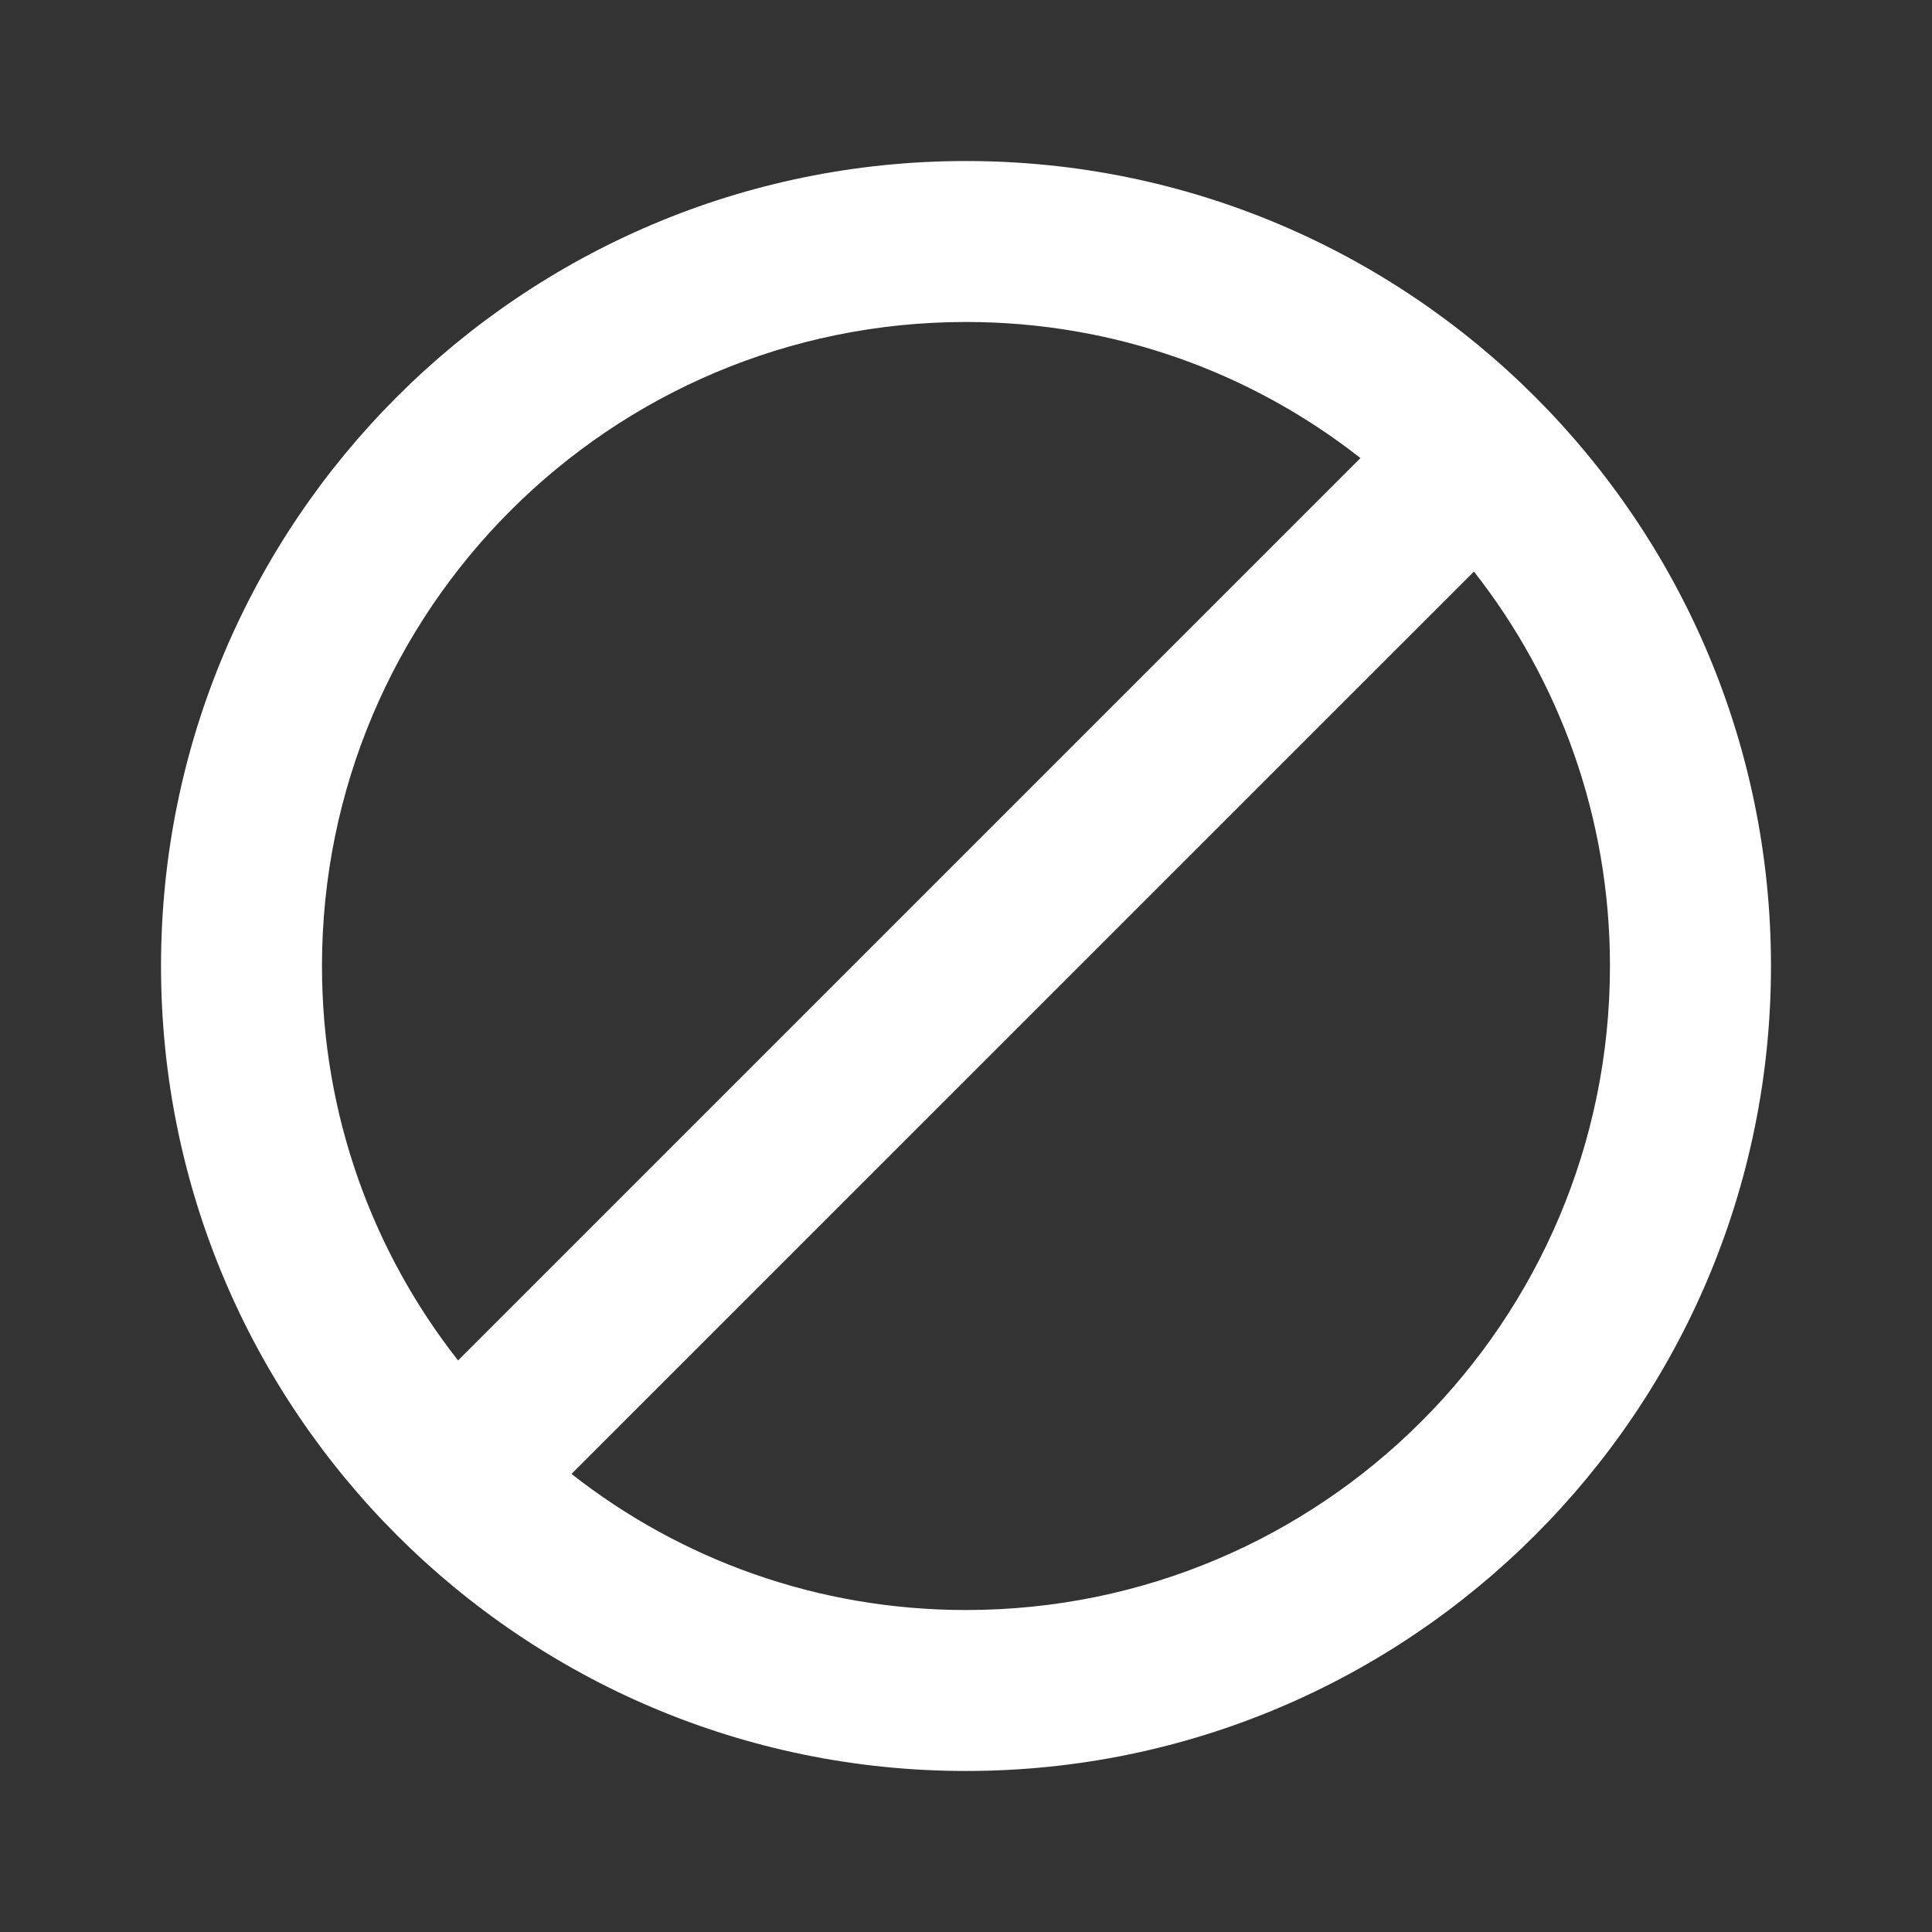
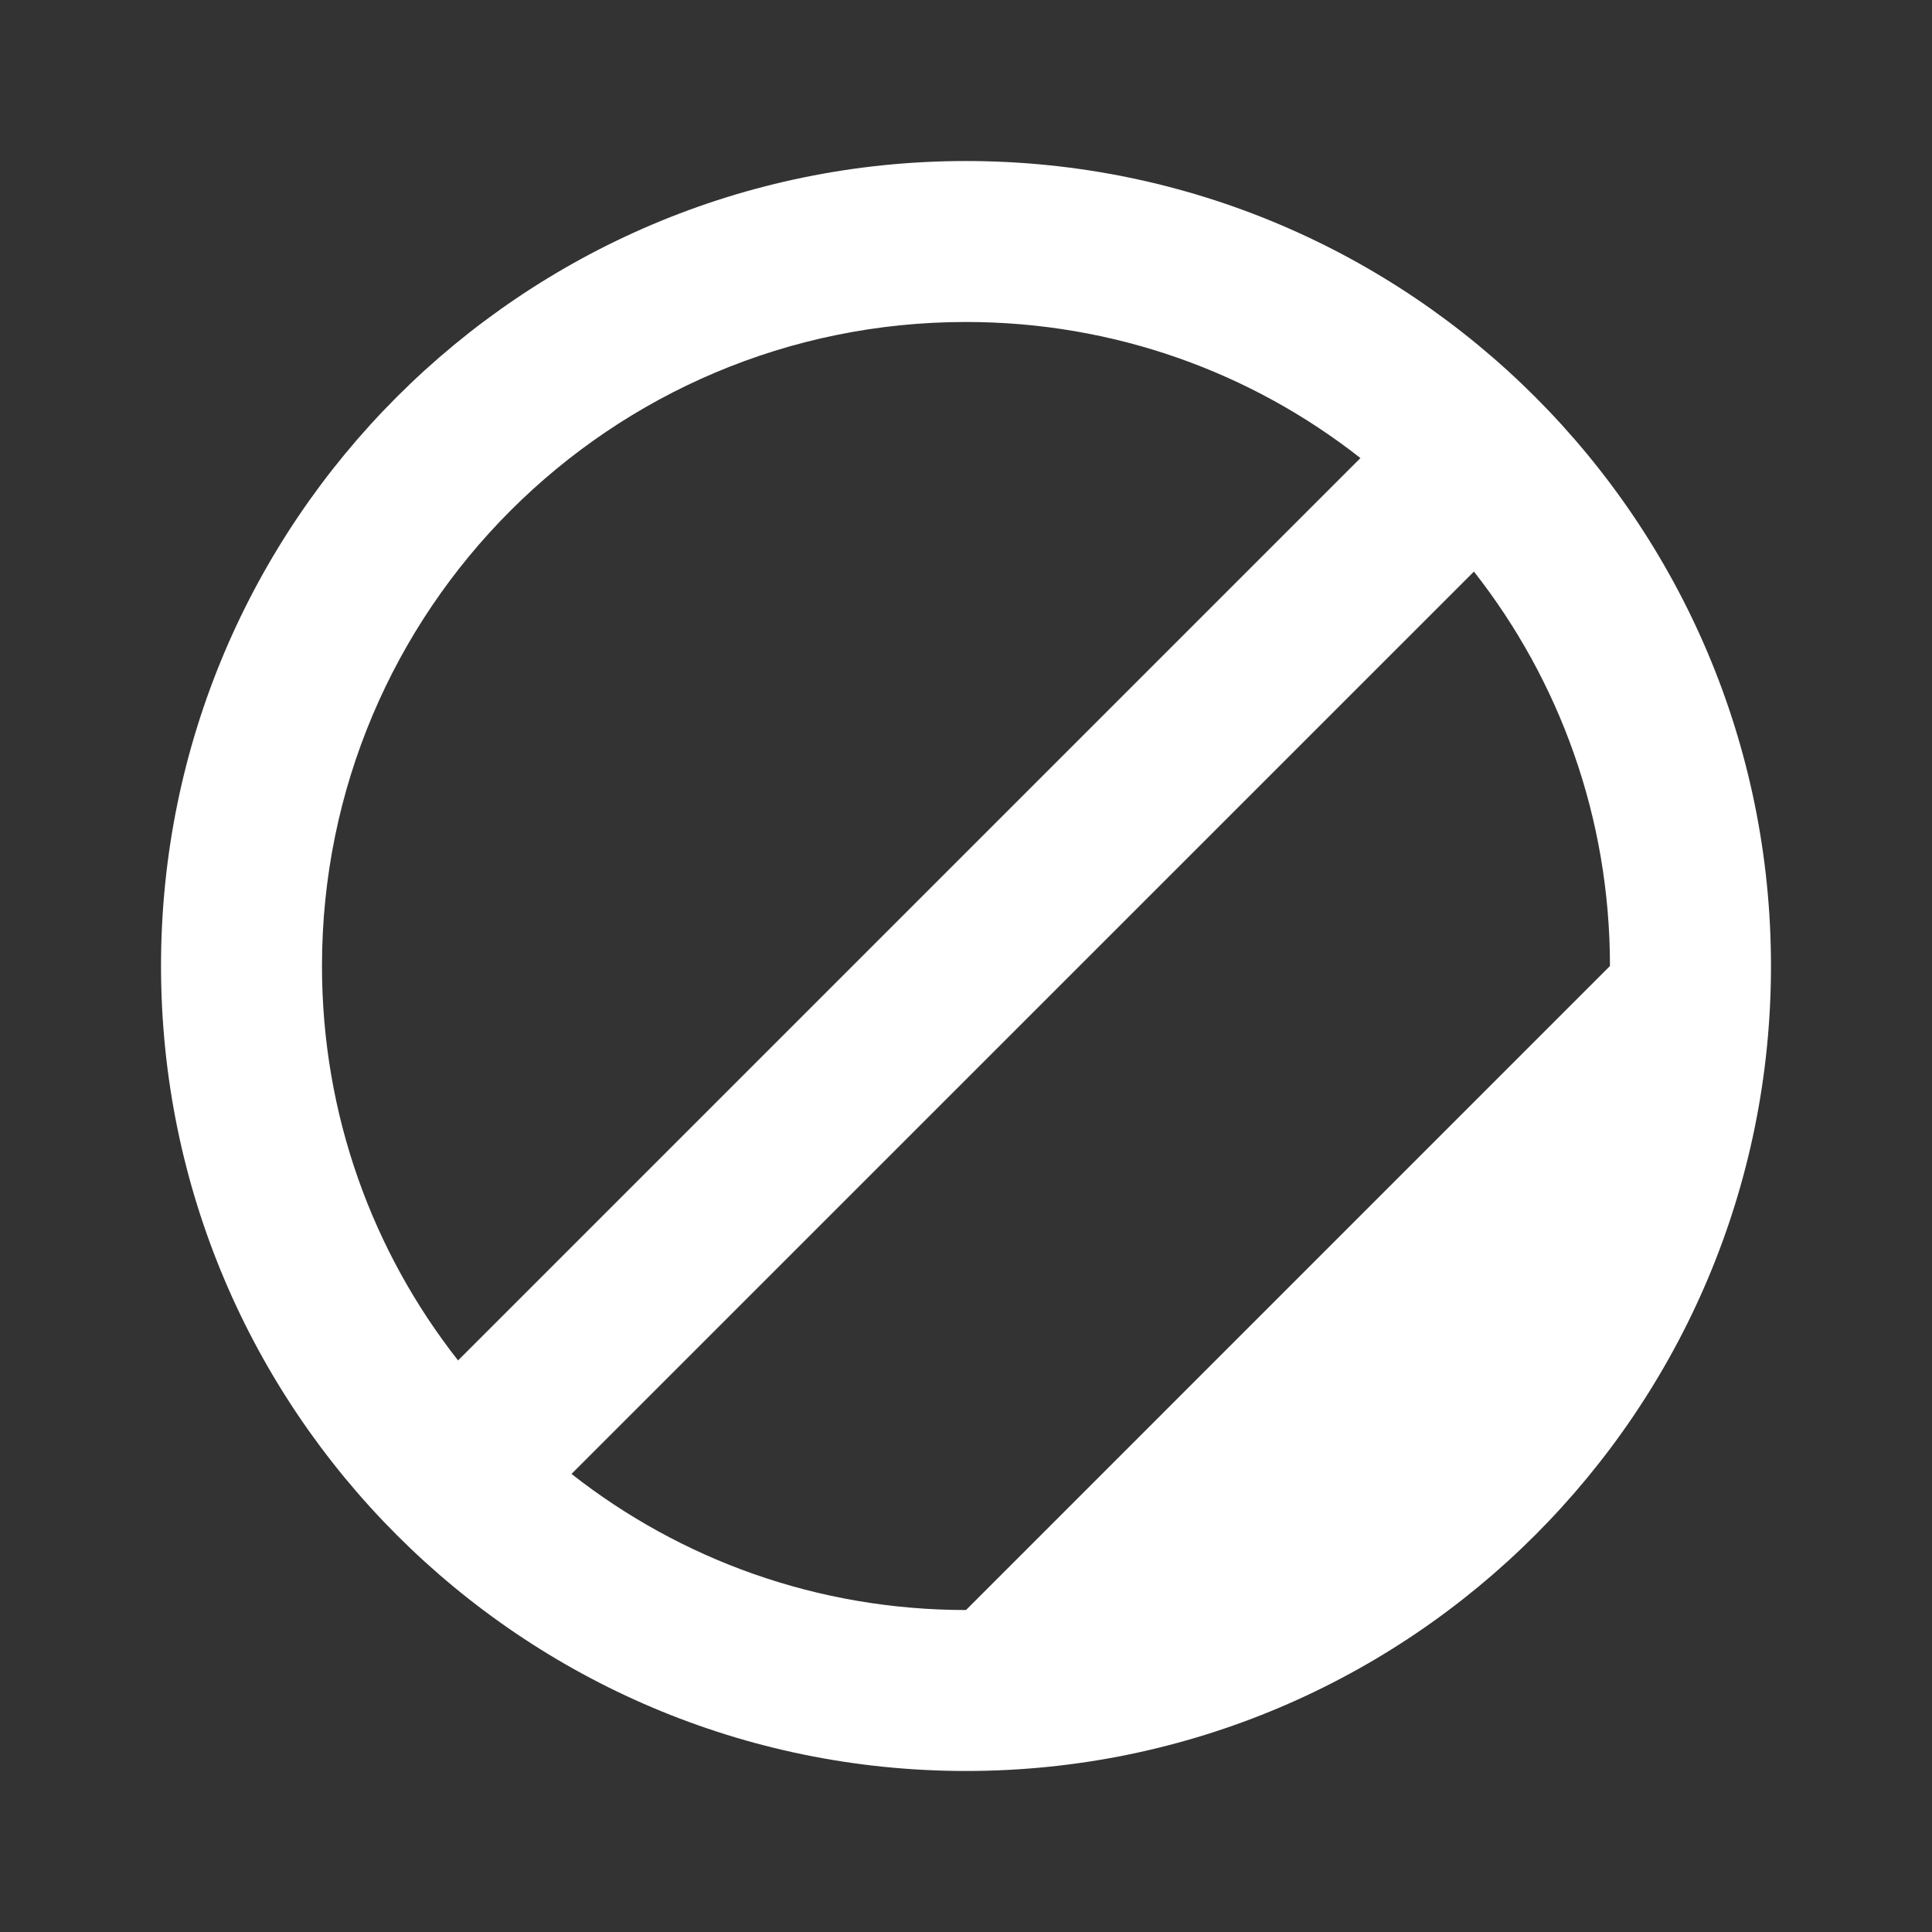
<svg xmlns="http://www.w3.org/2000/svg" width="32" height="32" viewBox="0 0 32 32" fill="none">
  <rect x="0" y="0" width="32" height="32" fill="#333333" stroke="none" />
-   <path d="M16 2.667C8.64 2.667 2.667 8.64 2.667 16C2.667 23.36 8.64 29.333 16 29.333C23.36 29.333 29.333 23.36 29.333 16C29.333 8.64 23.36 2.667 16 2.667ZM5.333 16C5.333 10.107 10.107 5.333 16 5.333C18.466 5.333 20.733 6.173 22.533 7.587L7.587 22.533C6.173 20.733 5.333 18.467 5.333 16ZM16 26.667C13.533 26.667 11.267 25.827 9.466 24.413L24.413 9.467C25.826 11.267 26.666 13.533 26.666 16C26.666 21.893 21.893 26.667 16 26.667Z" fill="white" />
+   <path d="M16 2.667C8.64 2.667 2.667 8.64 2.667 16C2.667 23.36 8.64 29.333 16 29.333C23.36 29.333 29.333 23.36 29.333 16C29.333 8.64 23.36 2.667 16 2.667ZM5.333 16C5.333 10.107 10.107 5.333 16 5.333C18.466 5.333 20.733 6.173 22.533 7.587L7.587 22.533C6.173 20.733 5.333 18.467 5.333 16ZM16 26.667C13.533 26.667 11.267 25.827 9.466 24.413L24.413 9.467C25.826 11.267 26.666 13.533 26.666 16Z" fill="white" />
</svg>